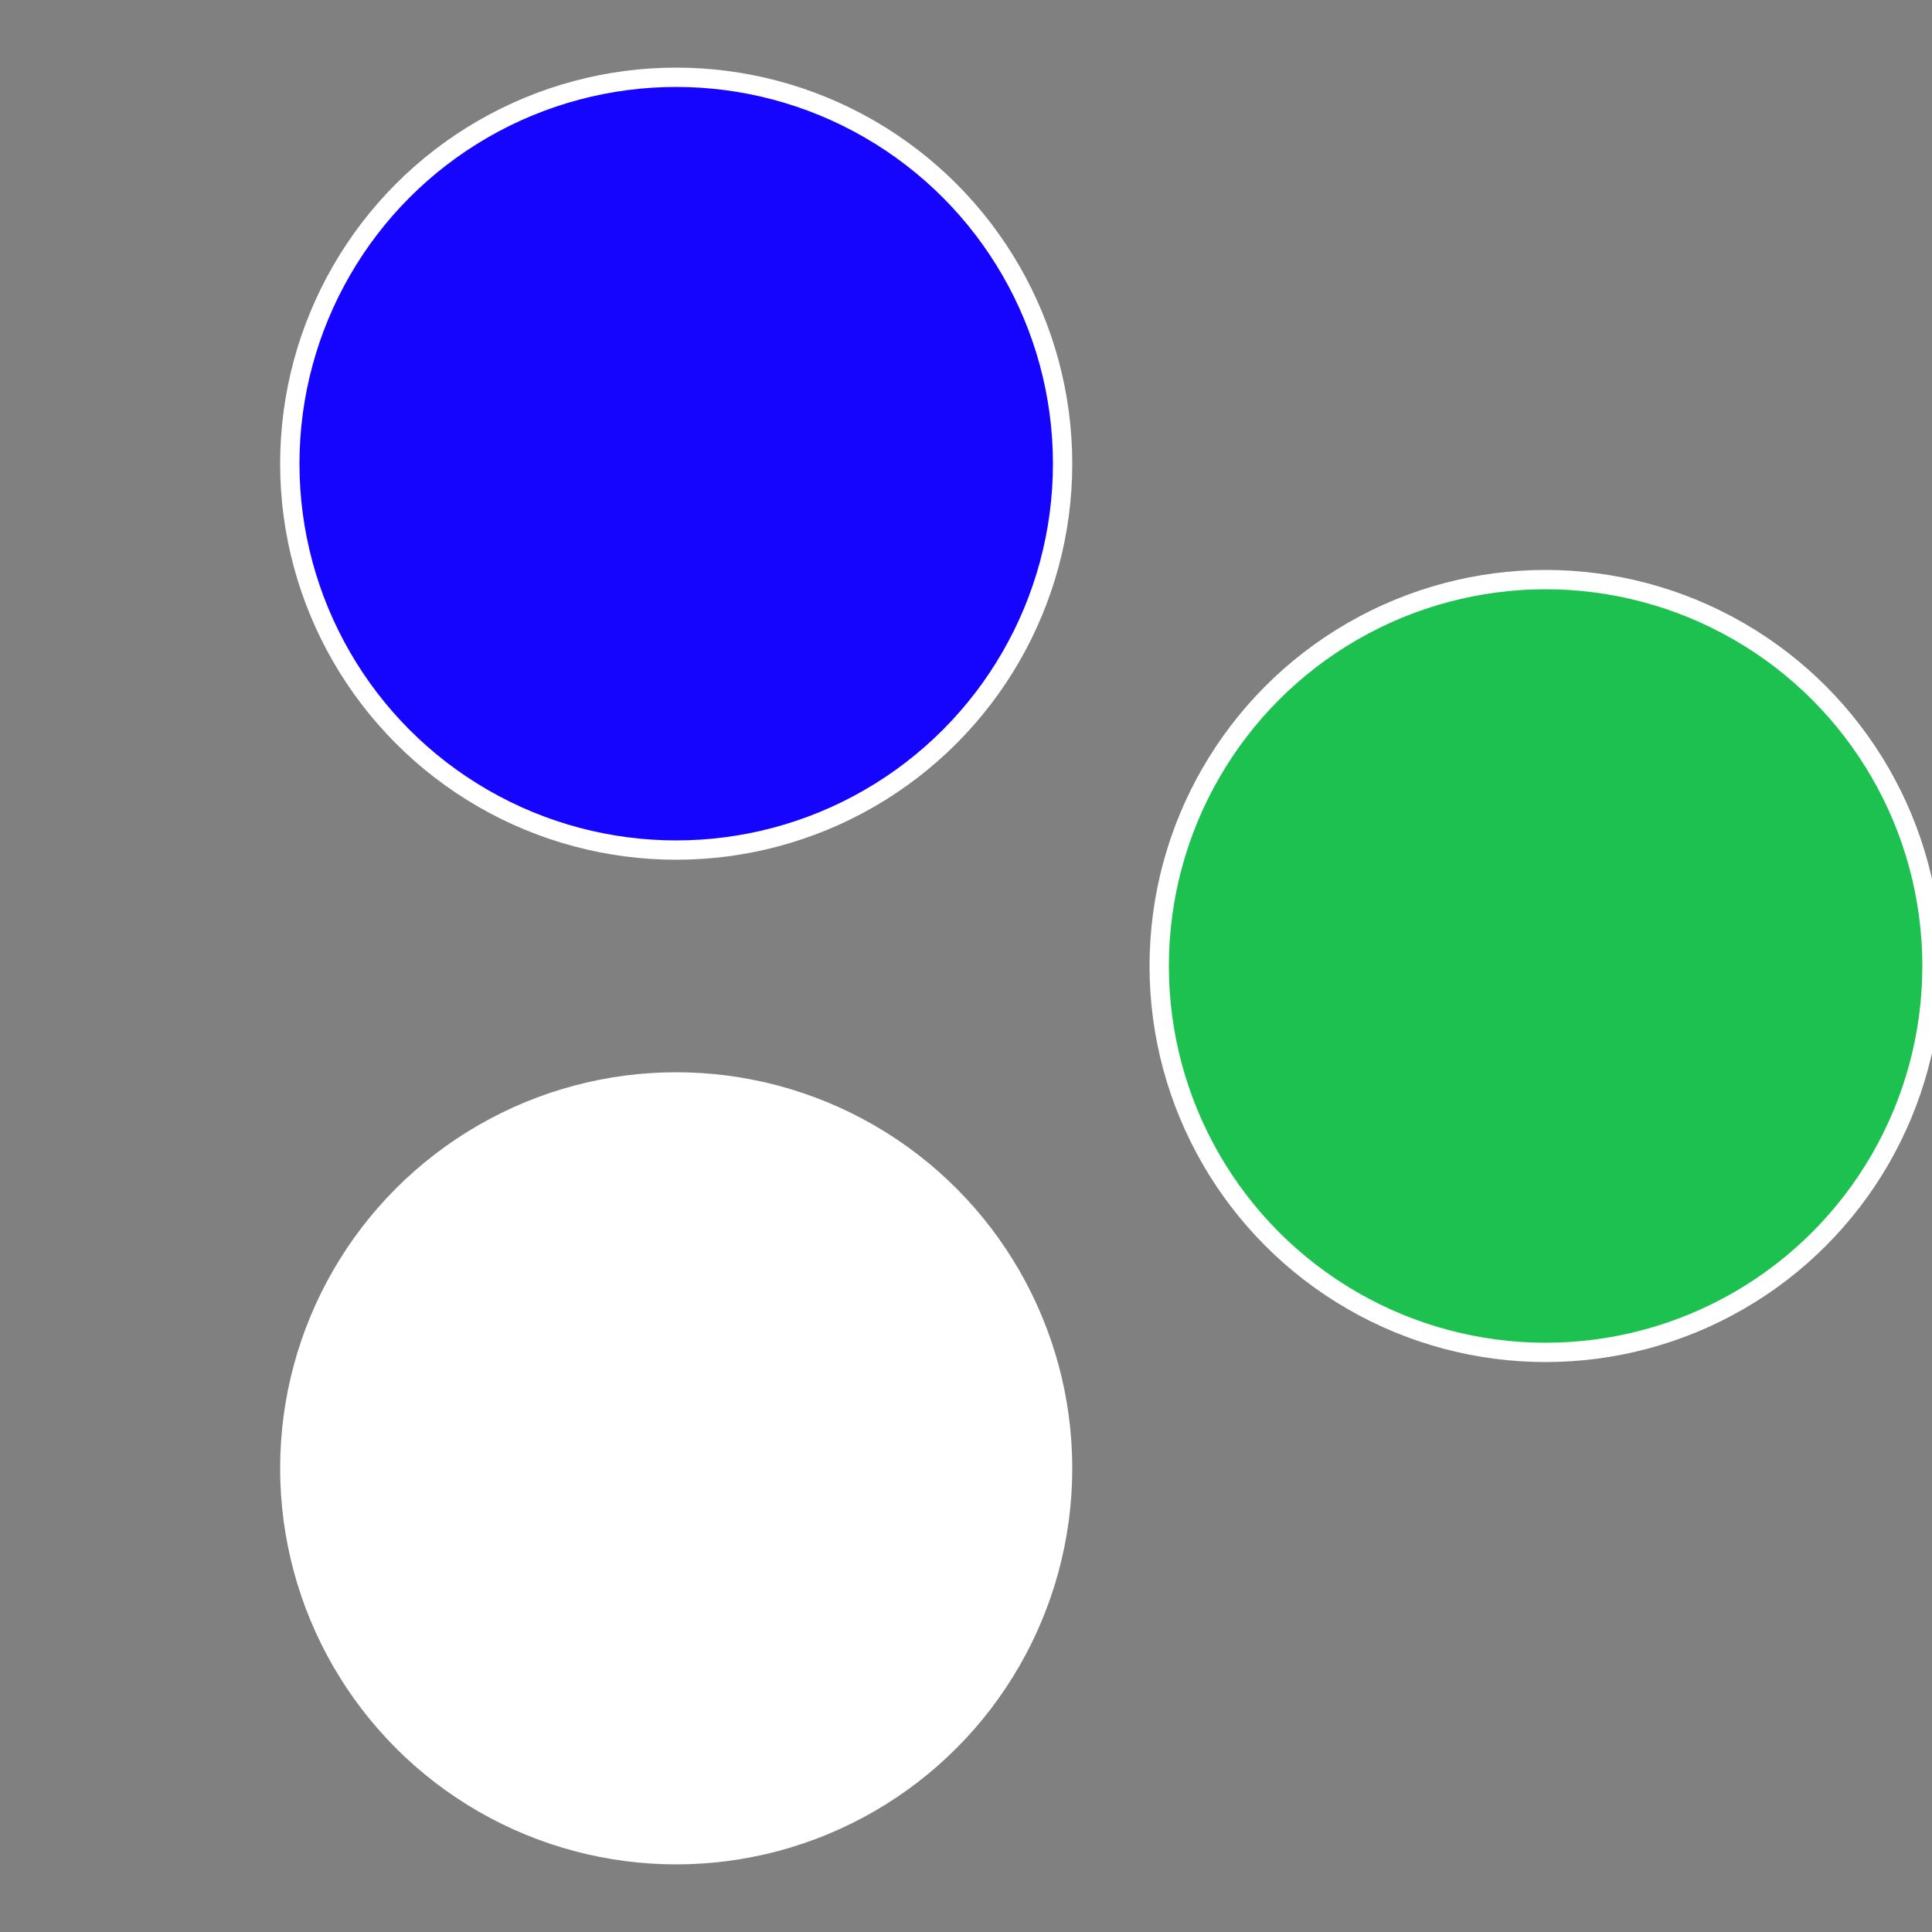
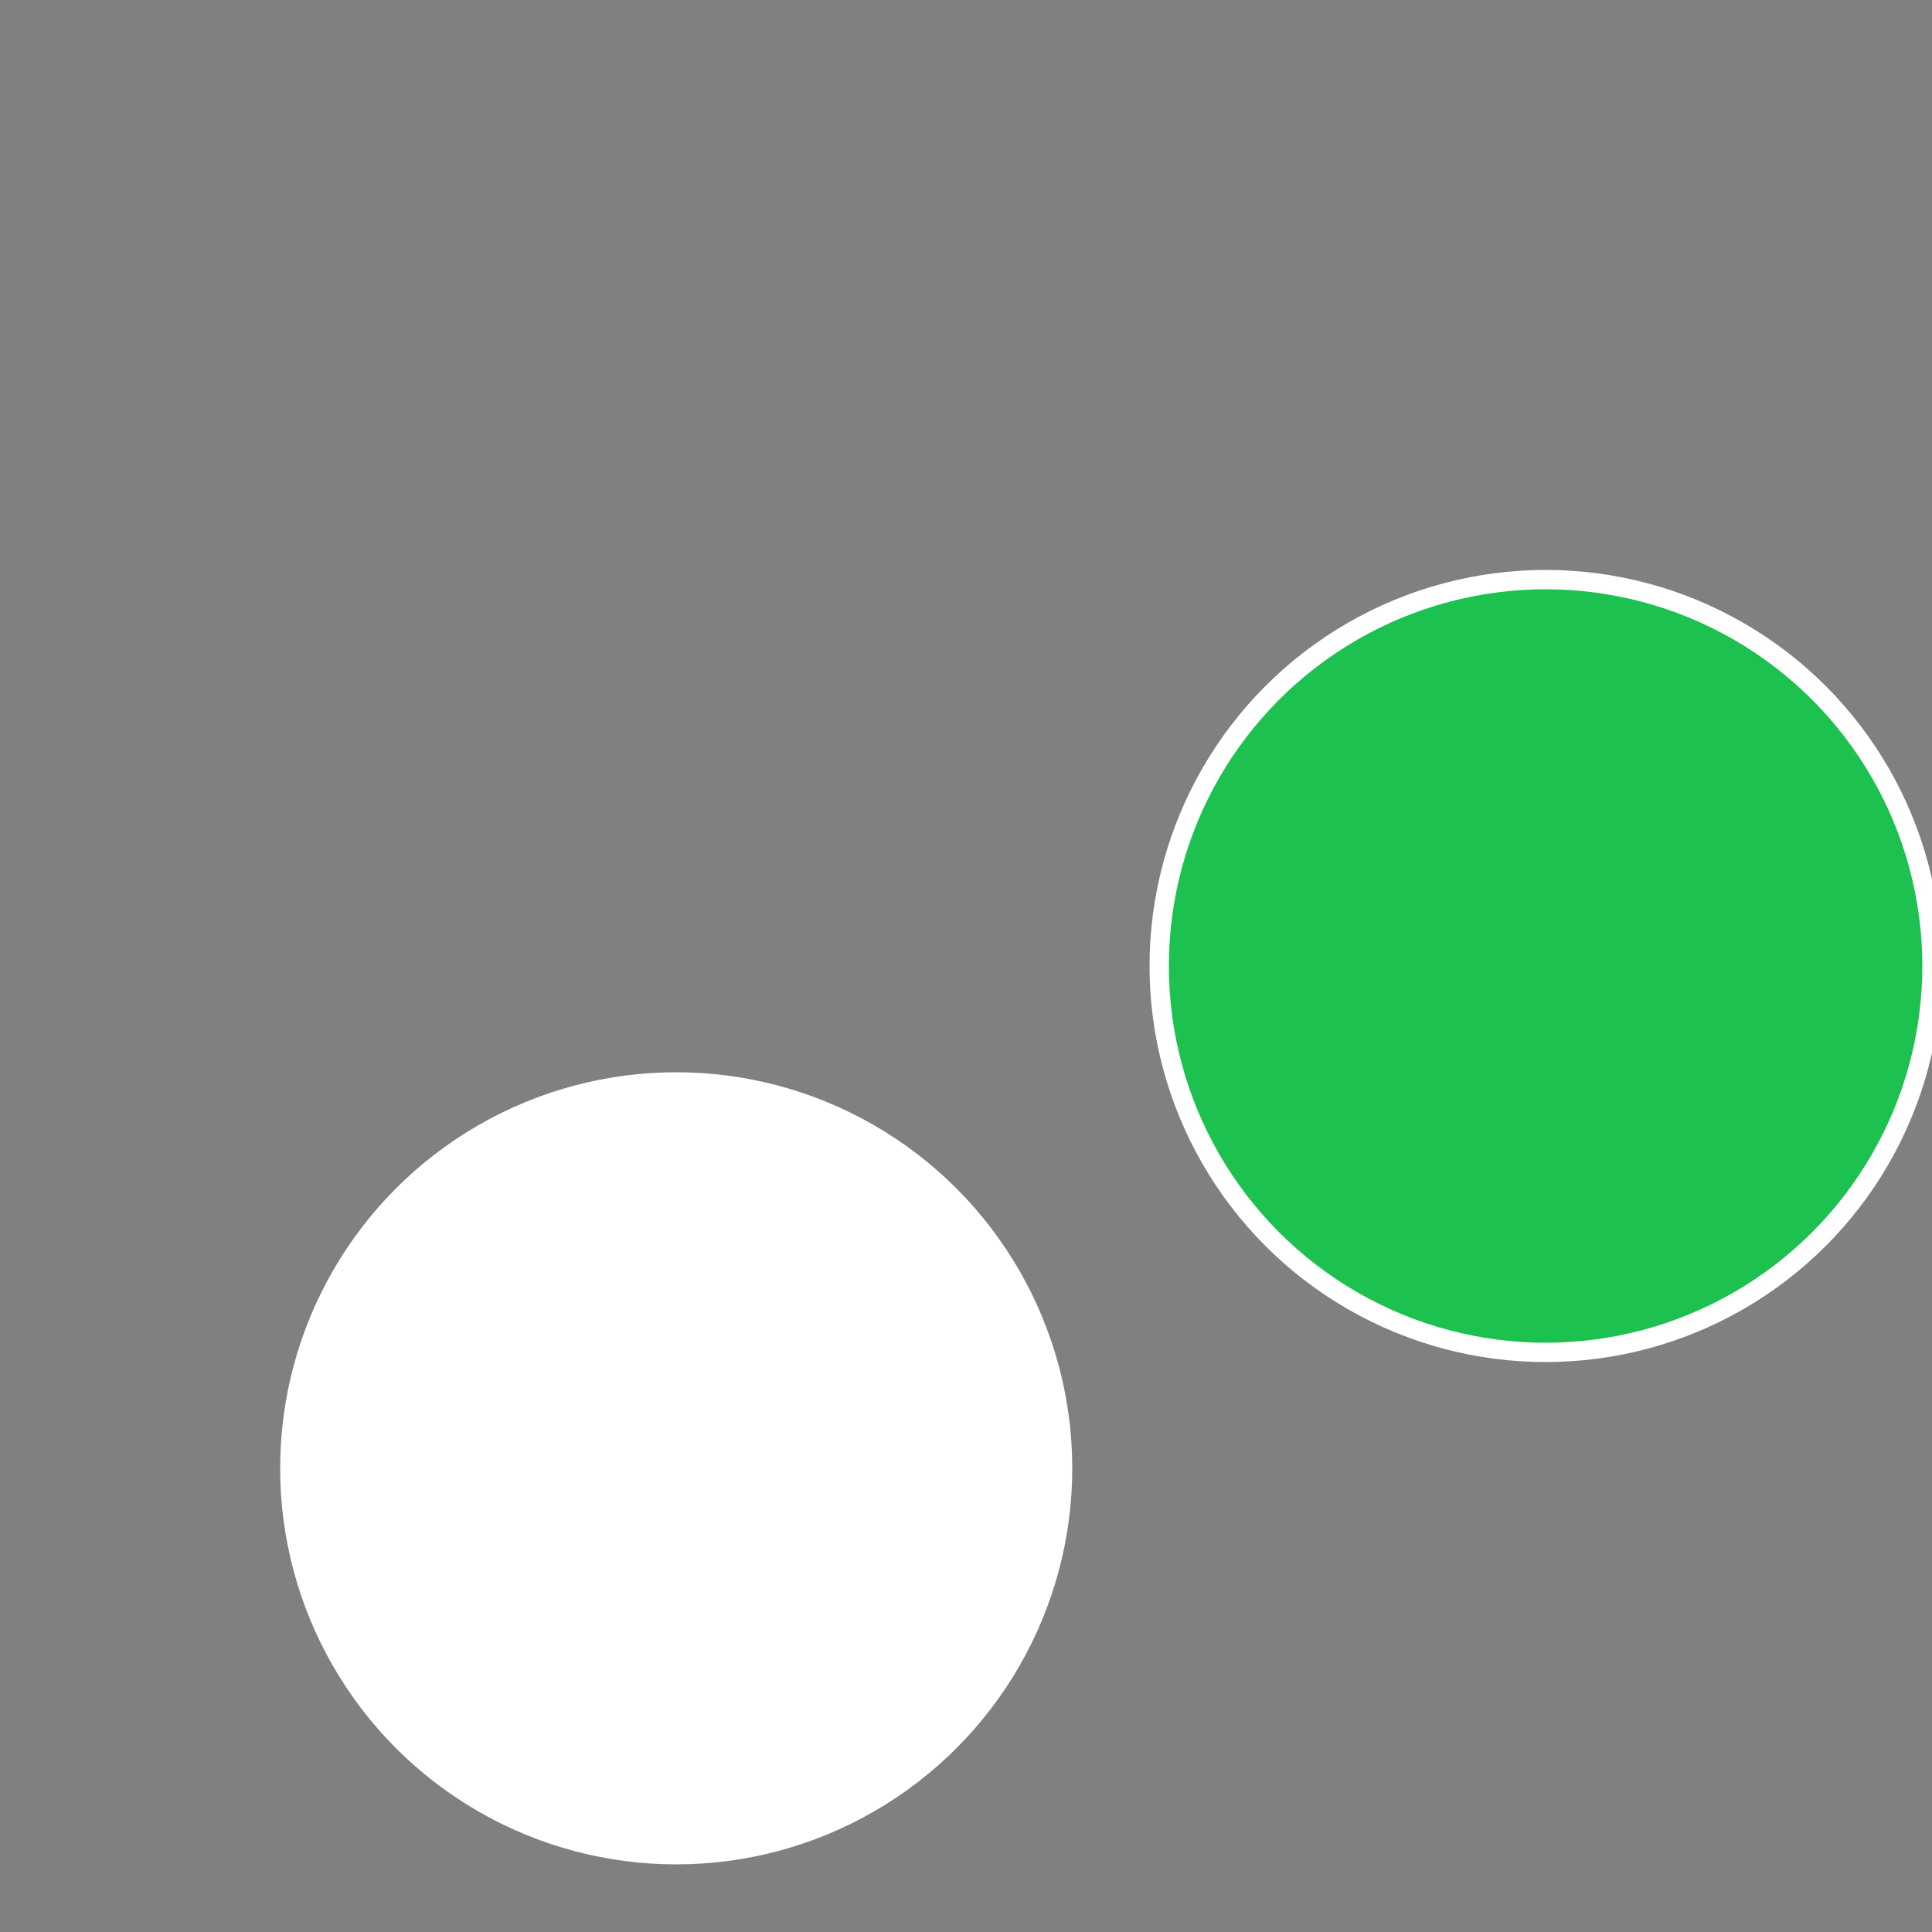
<svg xmlns="http://www.w3.org/2000/svg" width="500" height="500" viewBox="-1 -1 2 2">
  <rect x="-1" y="-1" width="2" height="2" fill="#808080" stroke="none" />
  <circle cx="0.6" cy="0" r="0.4" fill="#1dc1505ffffffffffffebf6" stroke="#fff" stroke-width="1%" />
  <circle cx="-0.3" cy="0.52" r="0.4" fill="#ffffffffffffebf628b1505" stroke="#fff" stroke-width="1%" />
-   <circle cx="-0.3" cy="-0.52" r="0.4" fill="#1505ffffffffffffebf628b" stroke="#fff" stroke-width="1%" />
</svg>